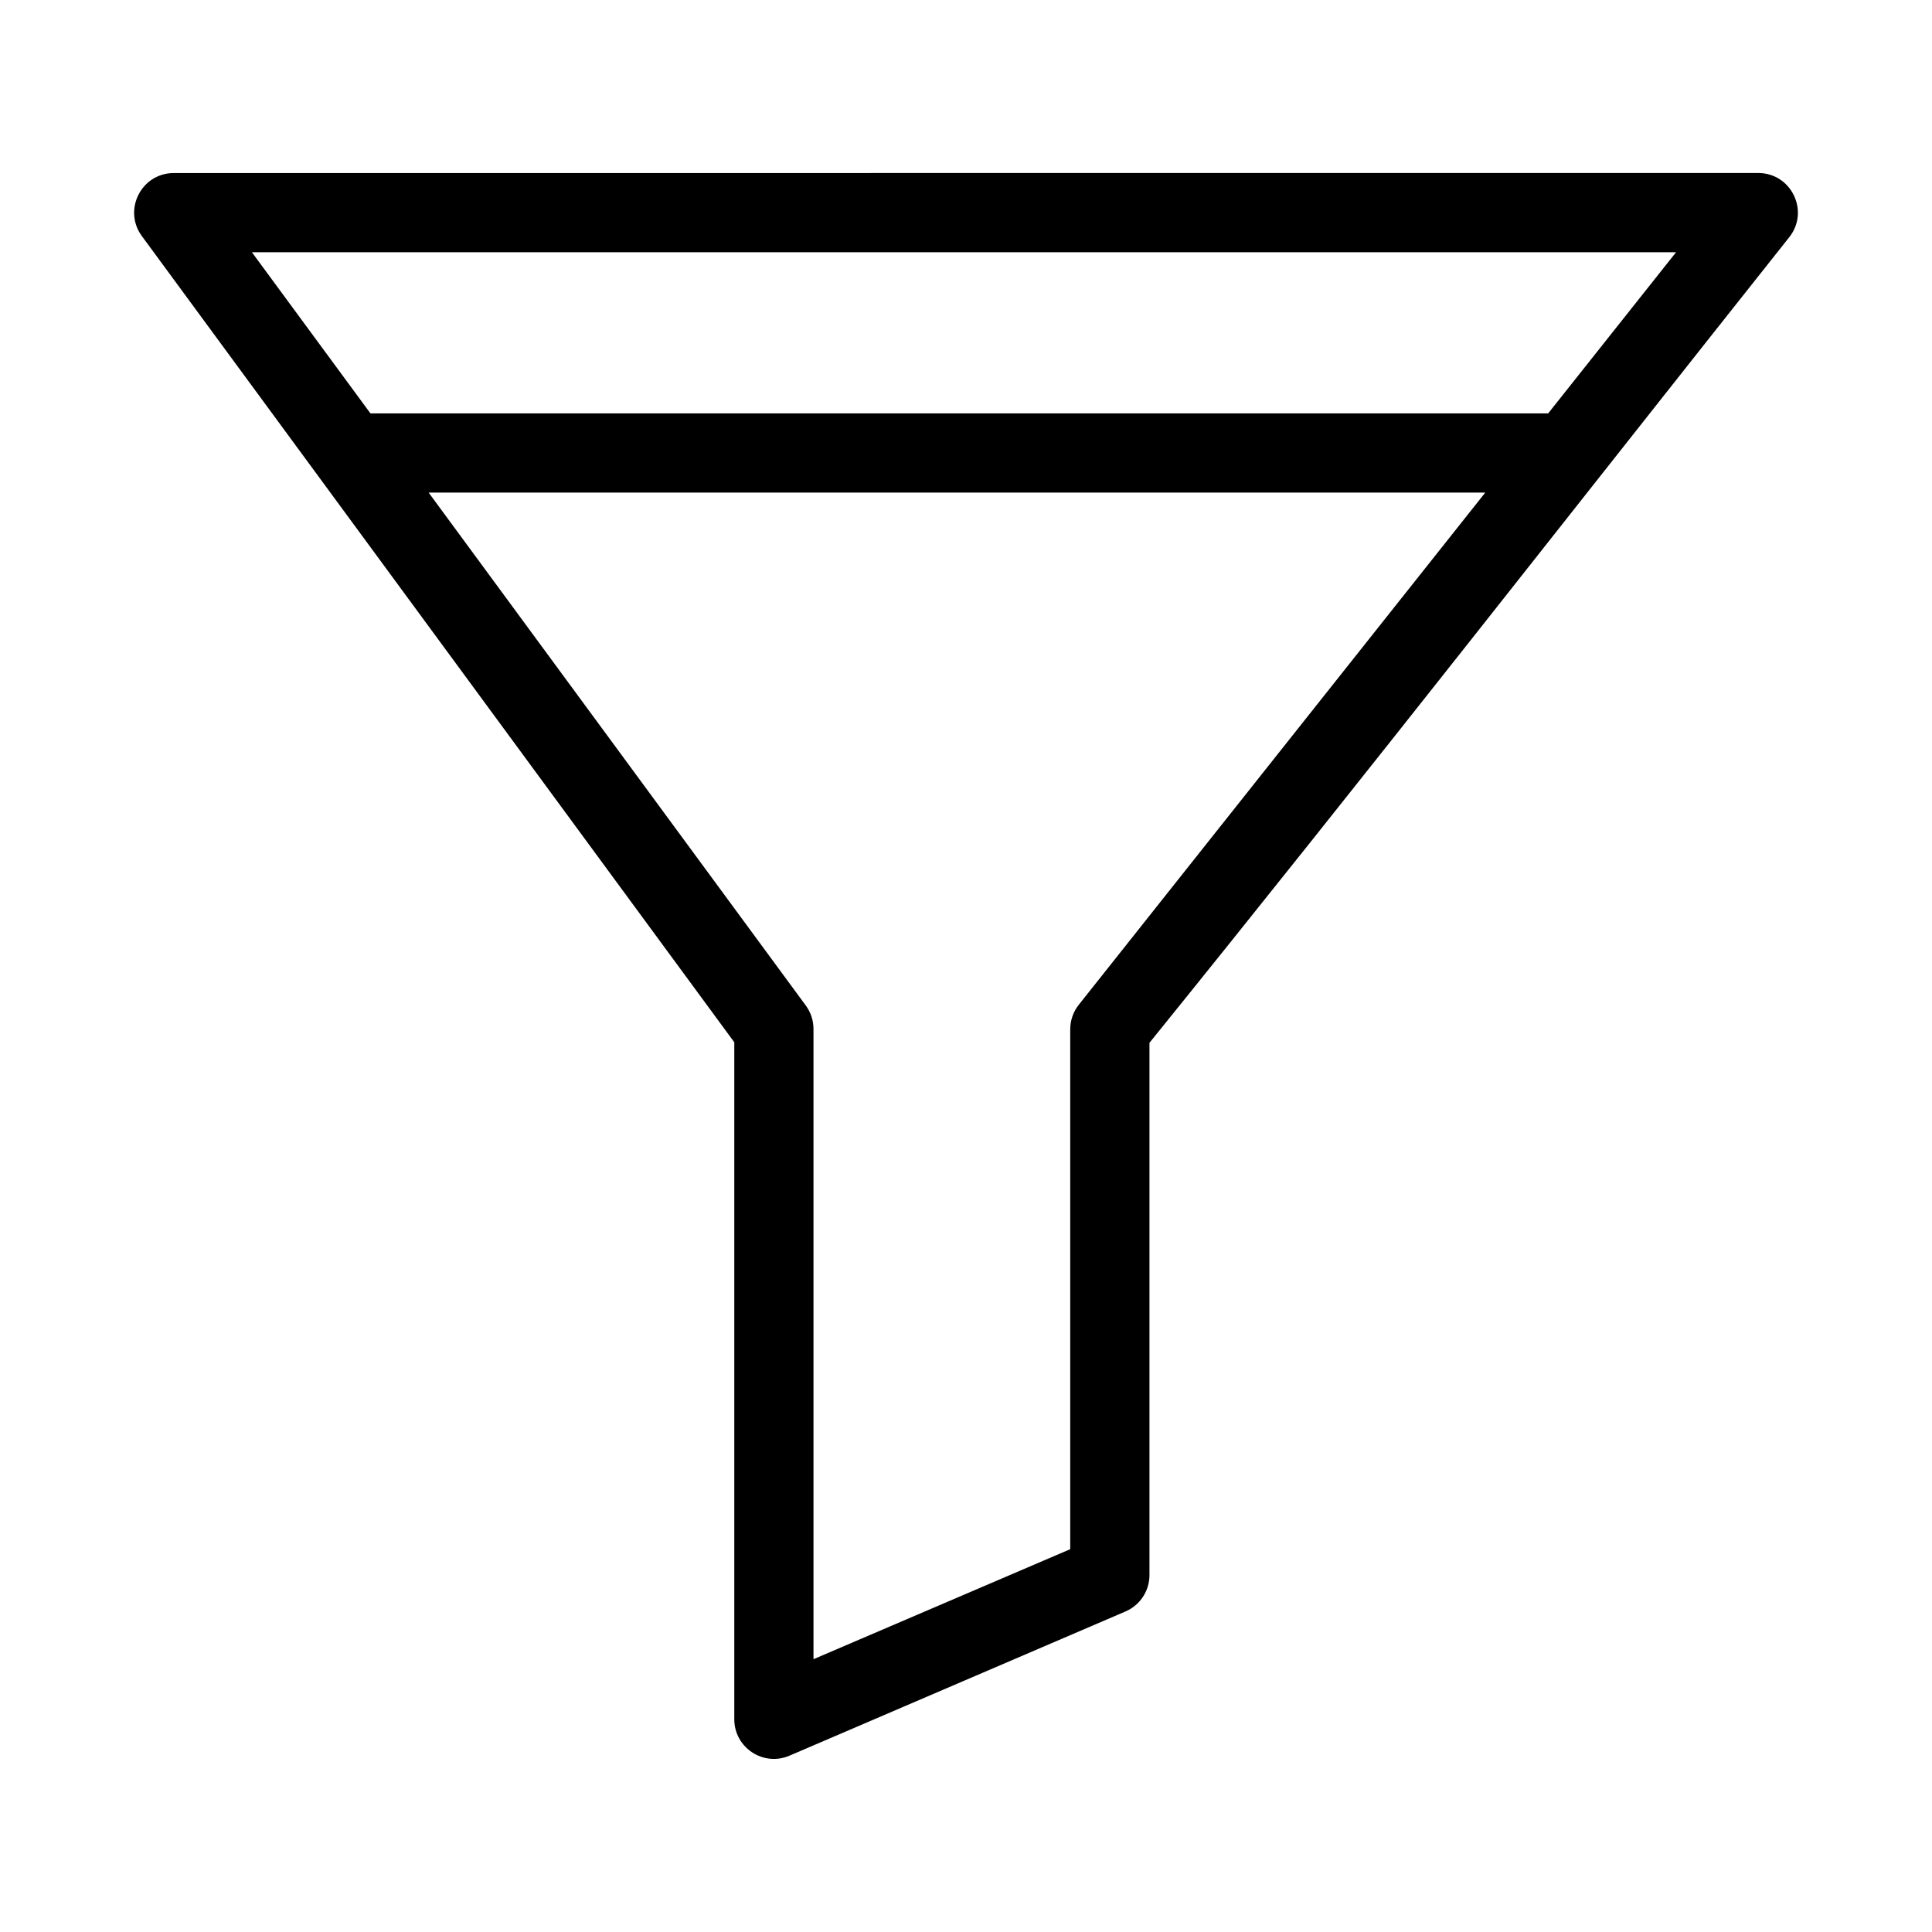
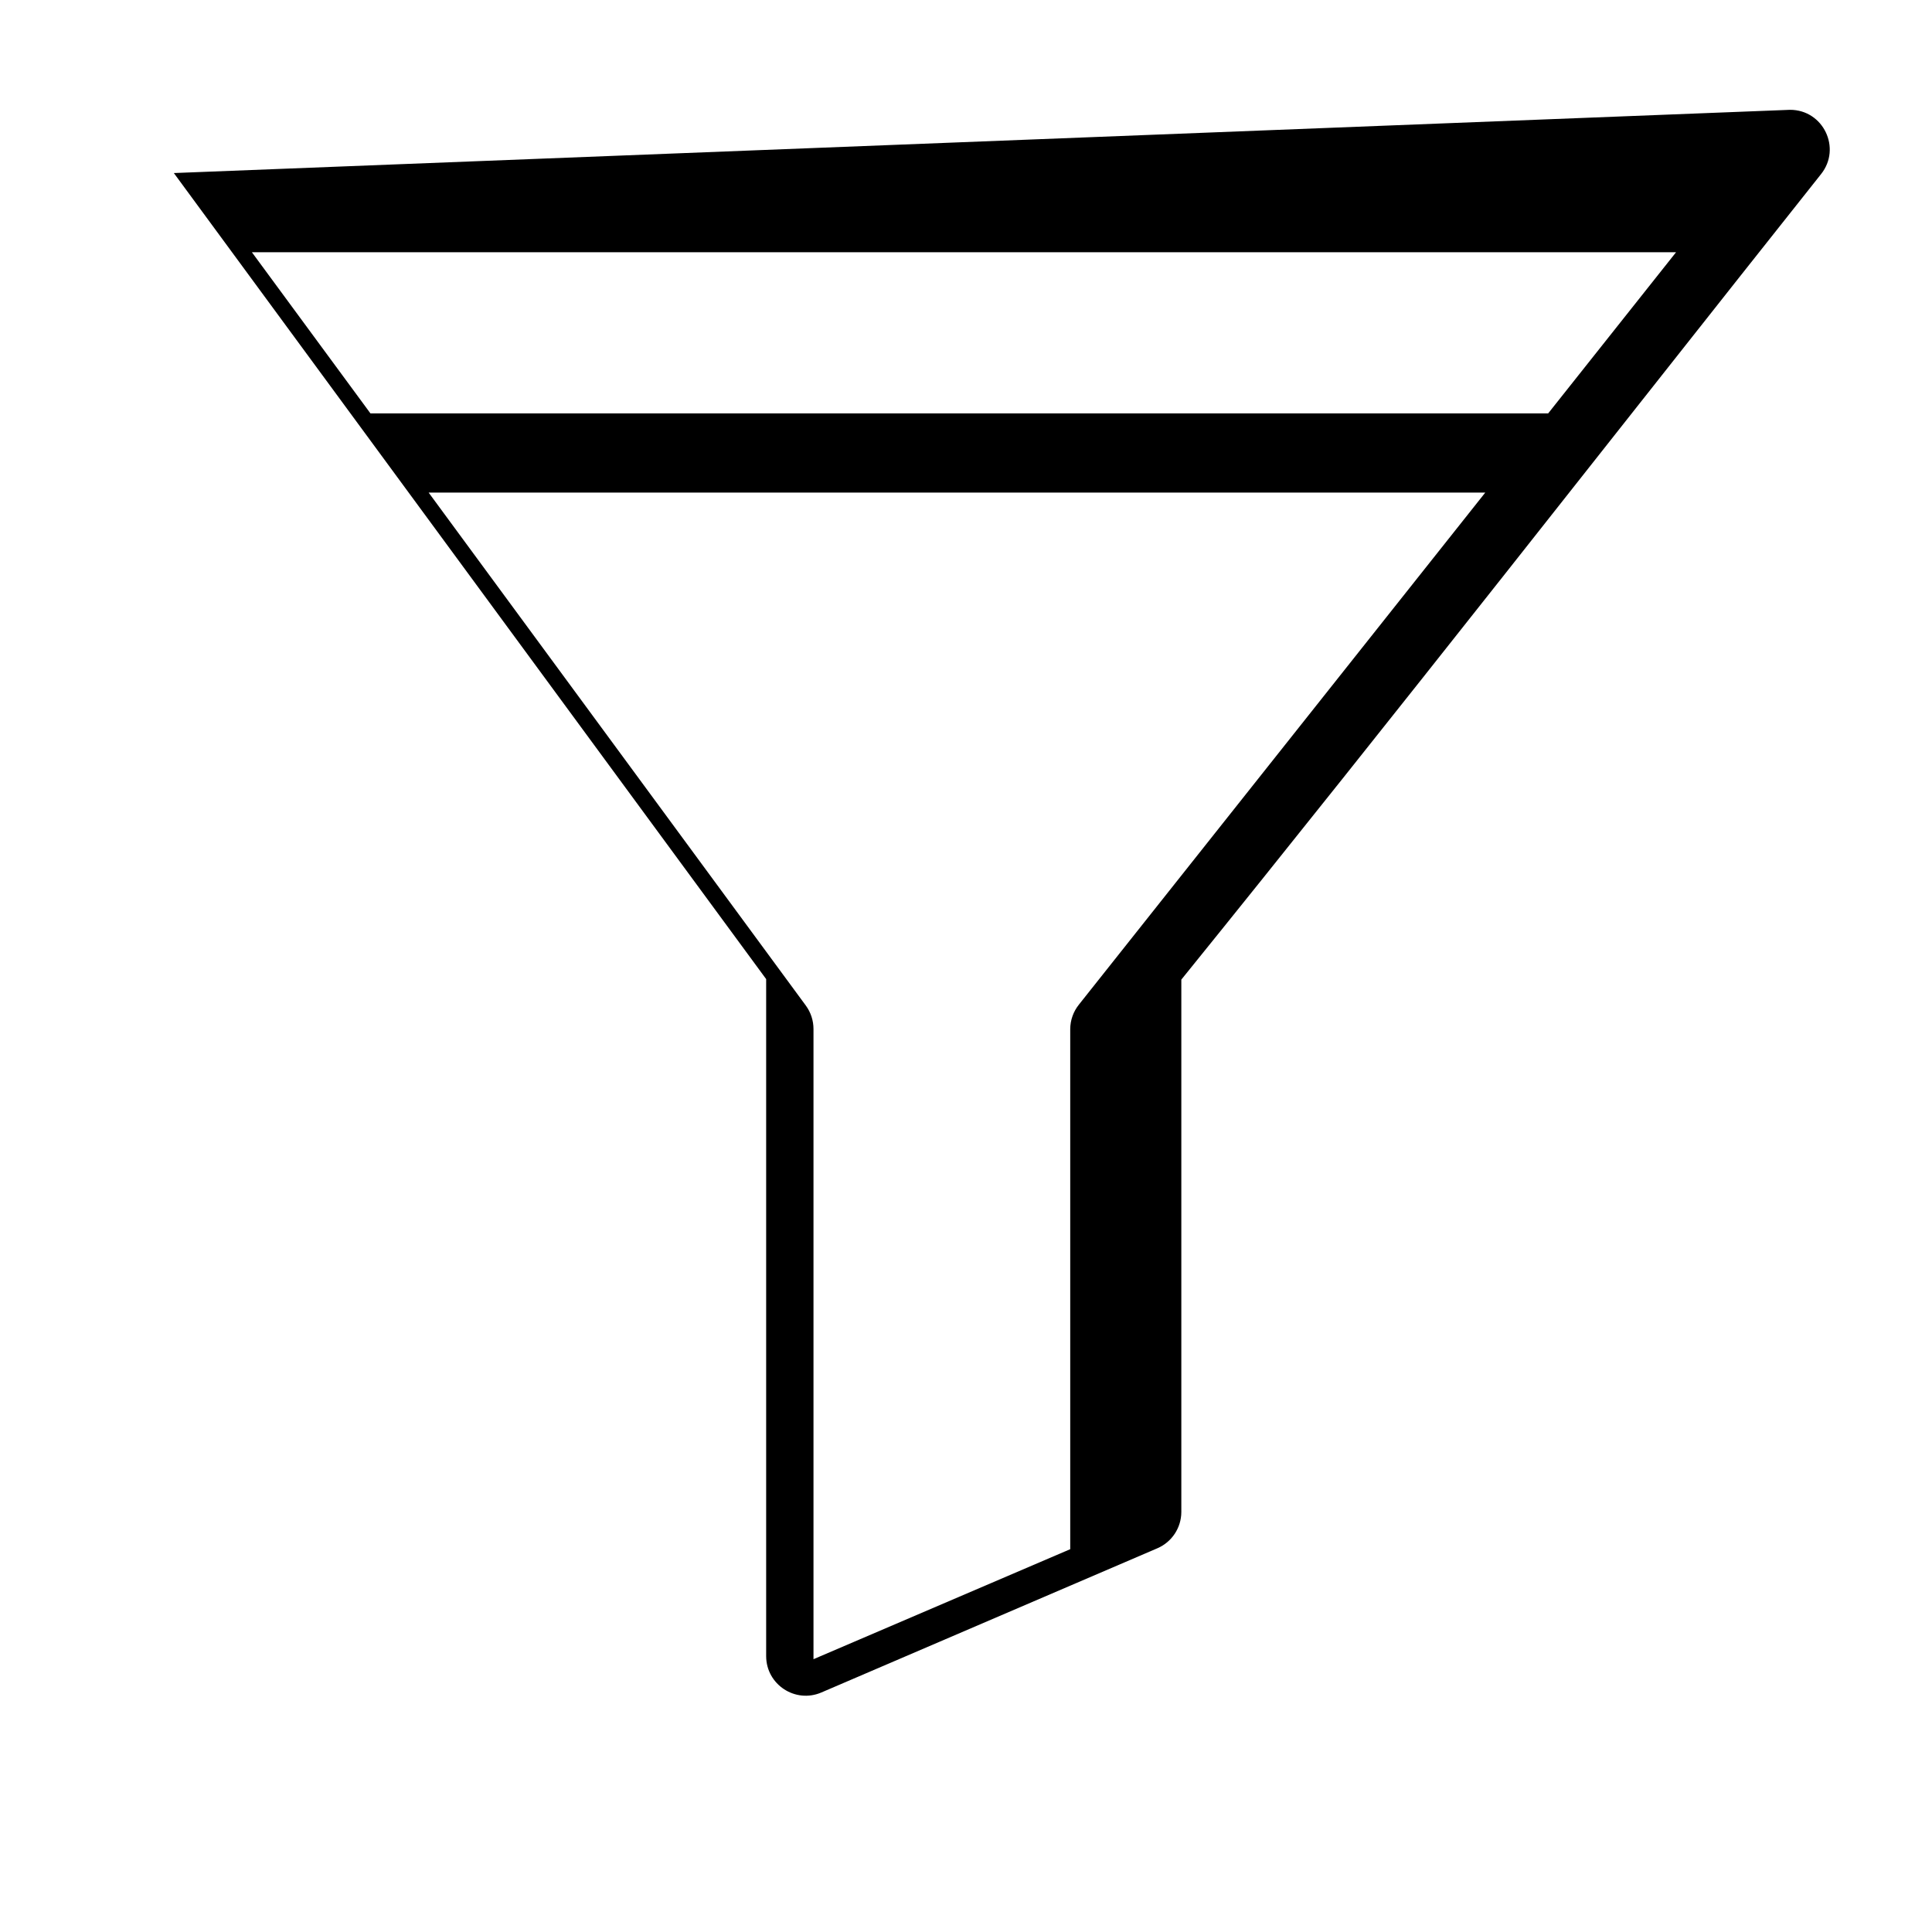
<svg xmlns="http://www.w3.org/2000/svg" fill="#000000" width="800px" height="800px" version="1.1" viewBox="144 144 512 512">
-   <path d="m190.07 189.86c-8.629-0.012-13.582 9.816-8.445 16.746l156.97 213.61v179.44c0.023 7.523 7.723 12.582 14.637 9.613l89.031-38.211c3.84-1.648 6.336-5.418 6.356-9.594v-141.11c57.574-71.191 112.93-142.18 169.52-213.45 5.504-6.875 0.605-17.059-8.199-17.055zm20.688 20.992h377.41l-33.887 42.699h-312.11zm46.84 63.691h280.01l-107.67 135.67c-1.488 1.848-2.305 4.148-2.316 6.519v137.82l-68.039 29.152v-166.98c0.008-2.231-0.695-4.406-2.008-6.211z" />
+   <path d="m190.07 189.86l156.97 213.61v179.44c0.023 7.523 7.723 12.582 14.637 9.613l89.031-38.211c3.84-1.648 6.336-5.418 6.356-9.594v-141.11c57.574-71.191 112.93-142.18 169.52-213.45 5.504-6.875 0.605-17.059-8.199-17.055zm20.688 20.992h377.41l-33.887 42.699h-312.11zm46.84 63.691h280.01l-107.67 135.67c-1.488 1.848-2.305 4.148-2.316 6.519v137.82l-68.039 29.152v-166.98c0.008-2.231-0.695-4.406-2.008-6.211z" />
</svg>